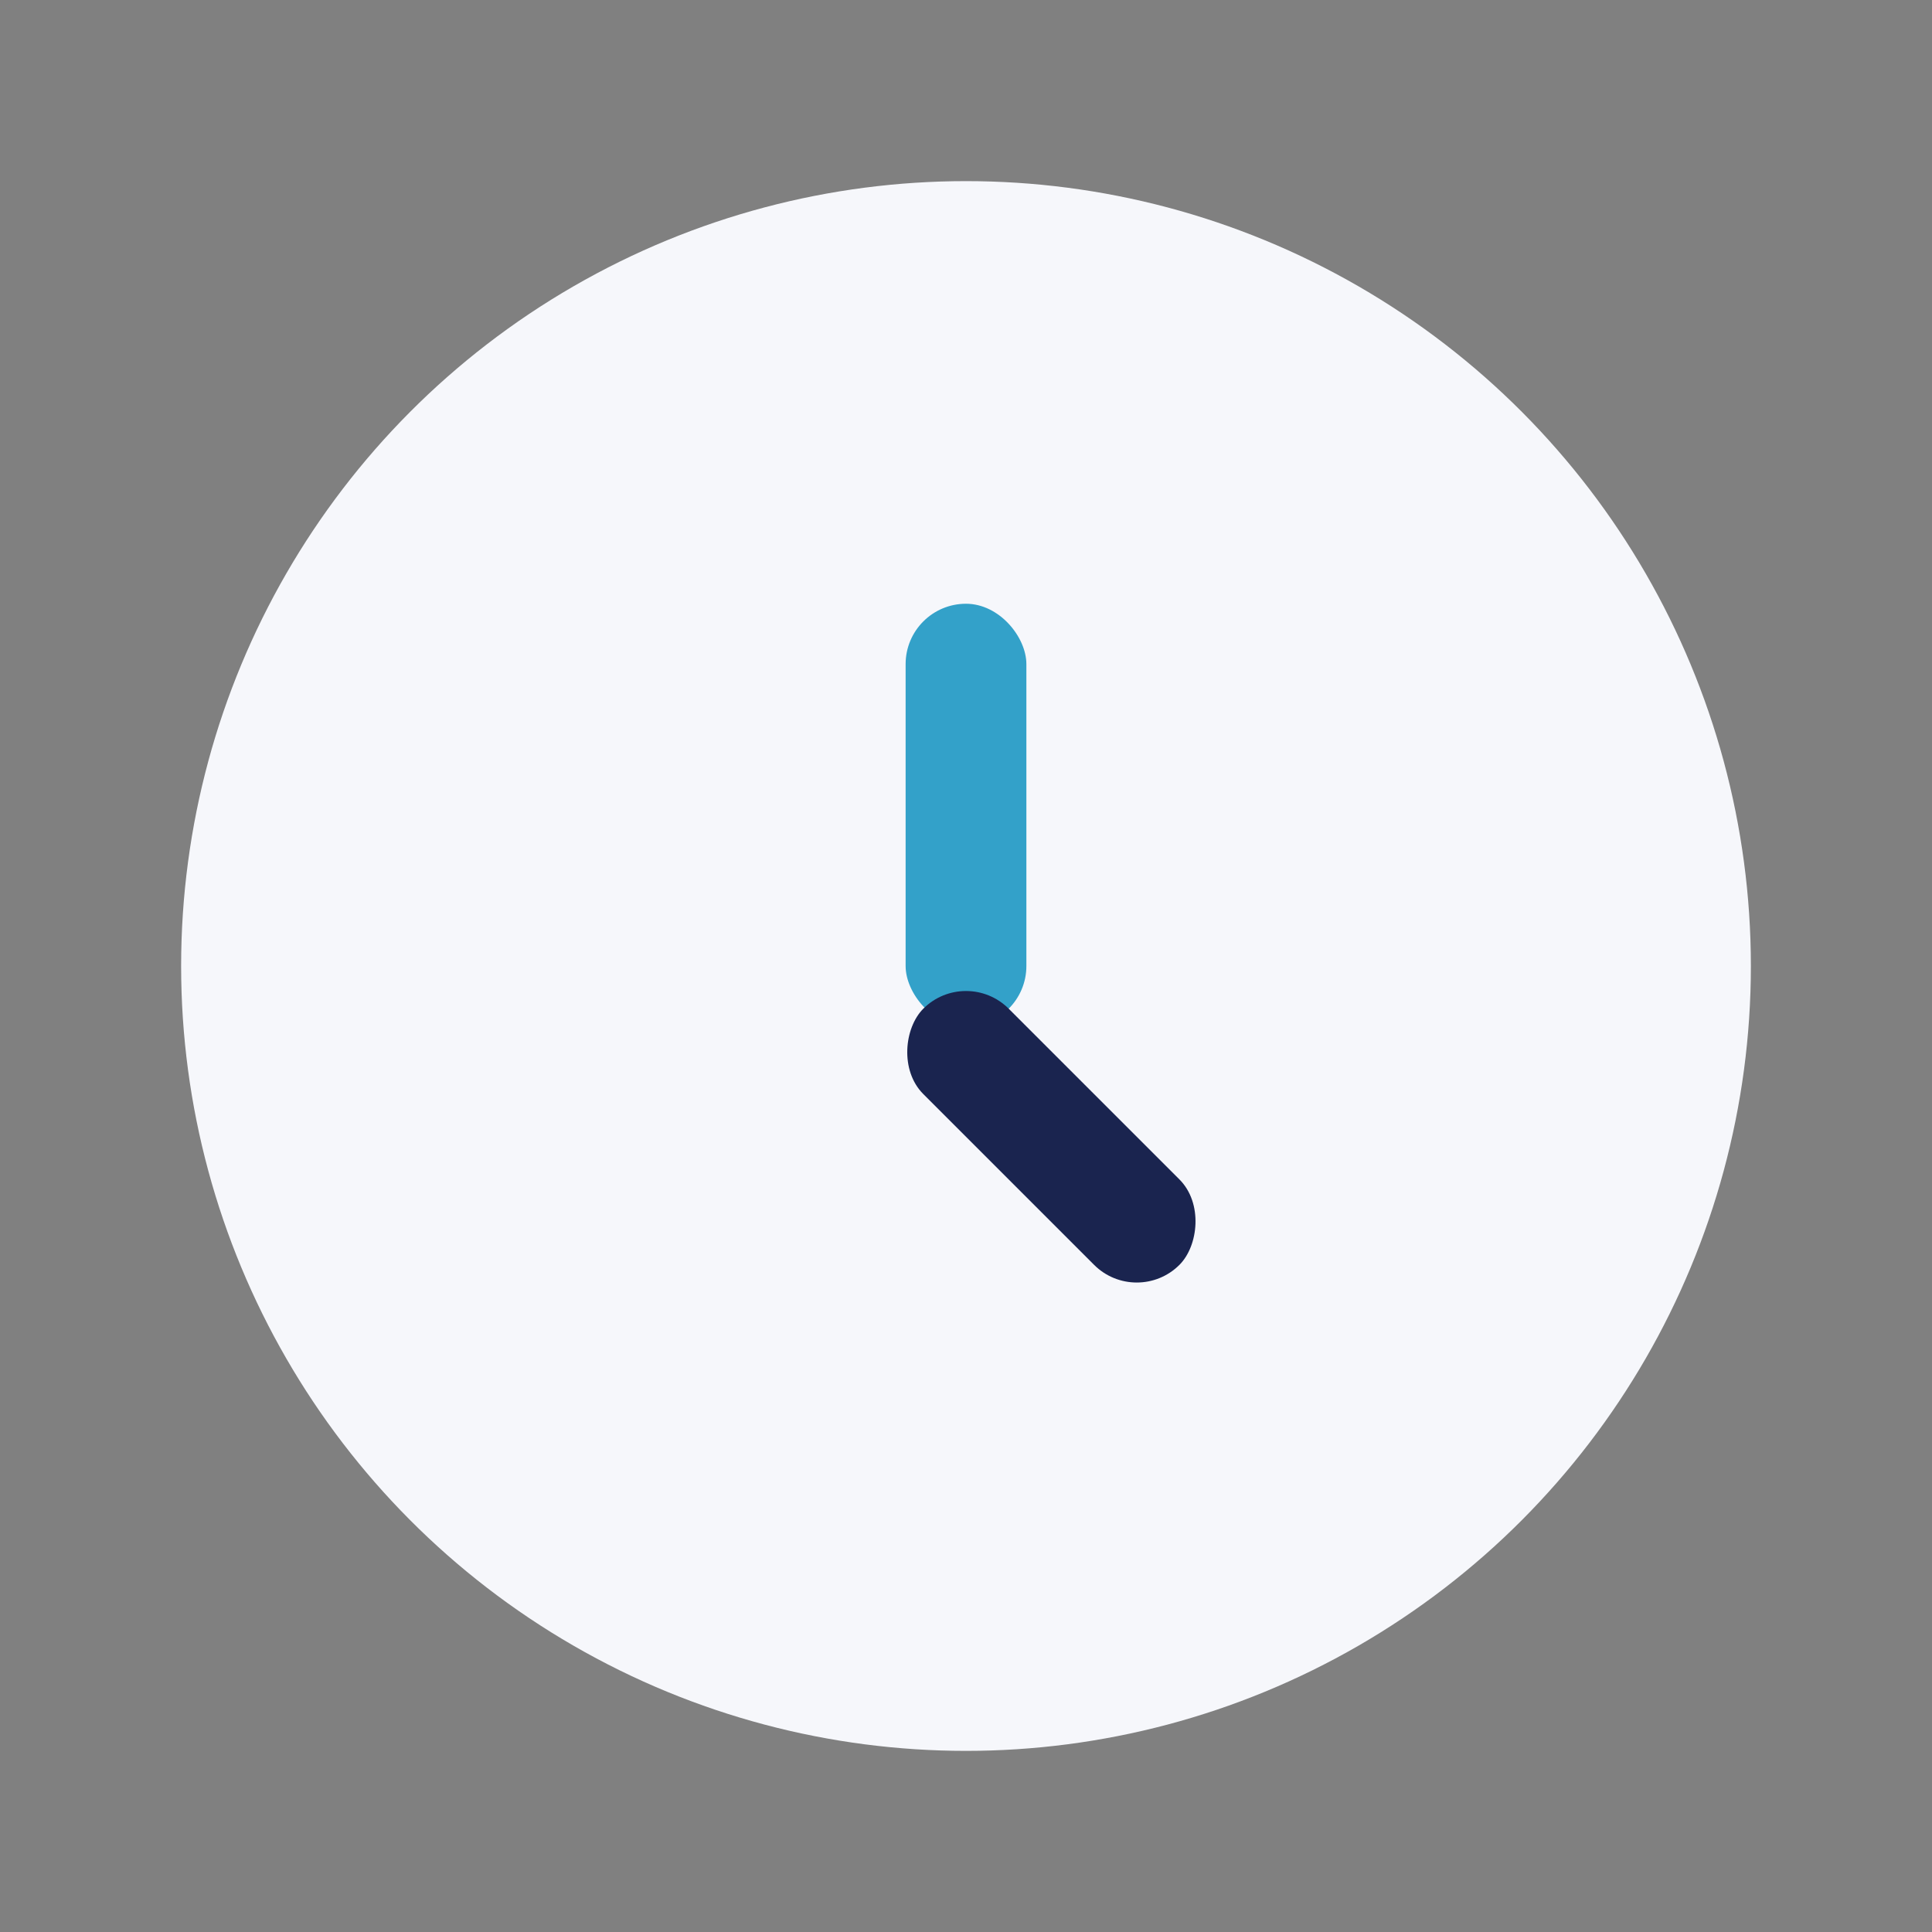
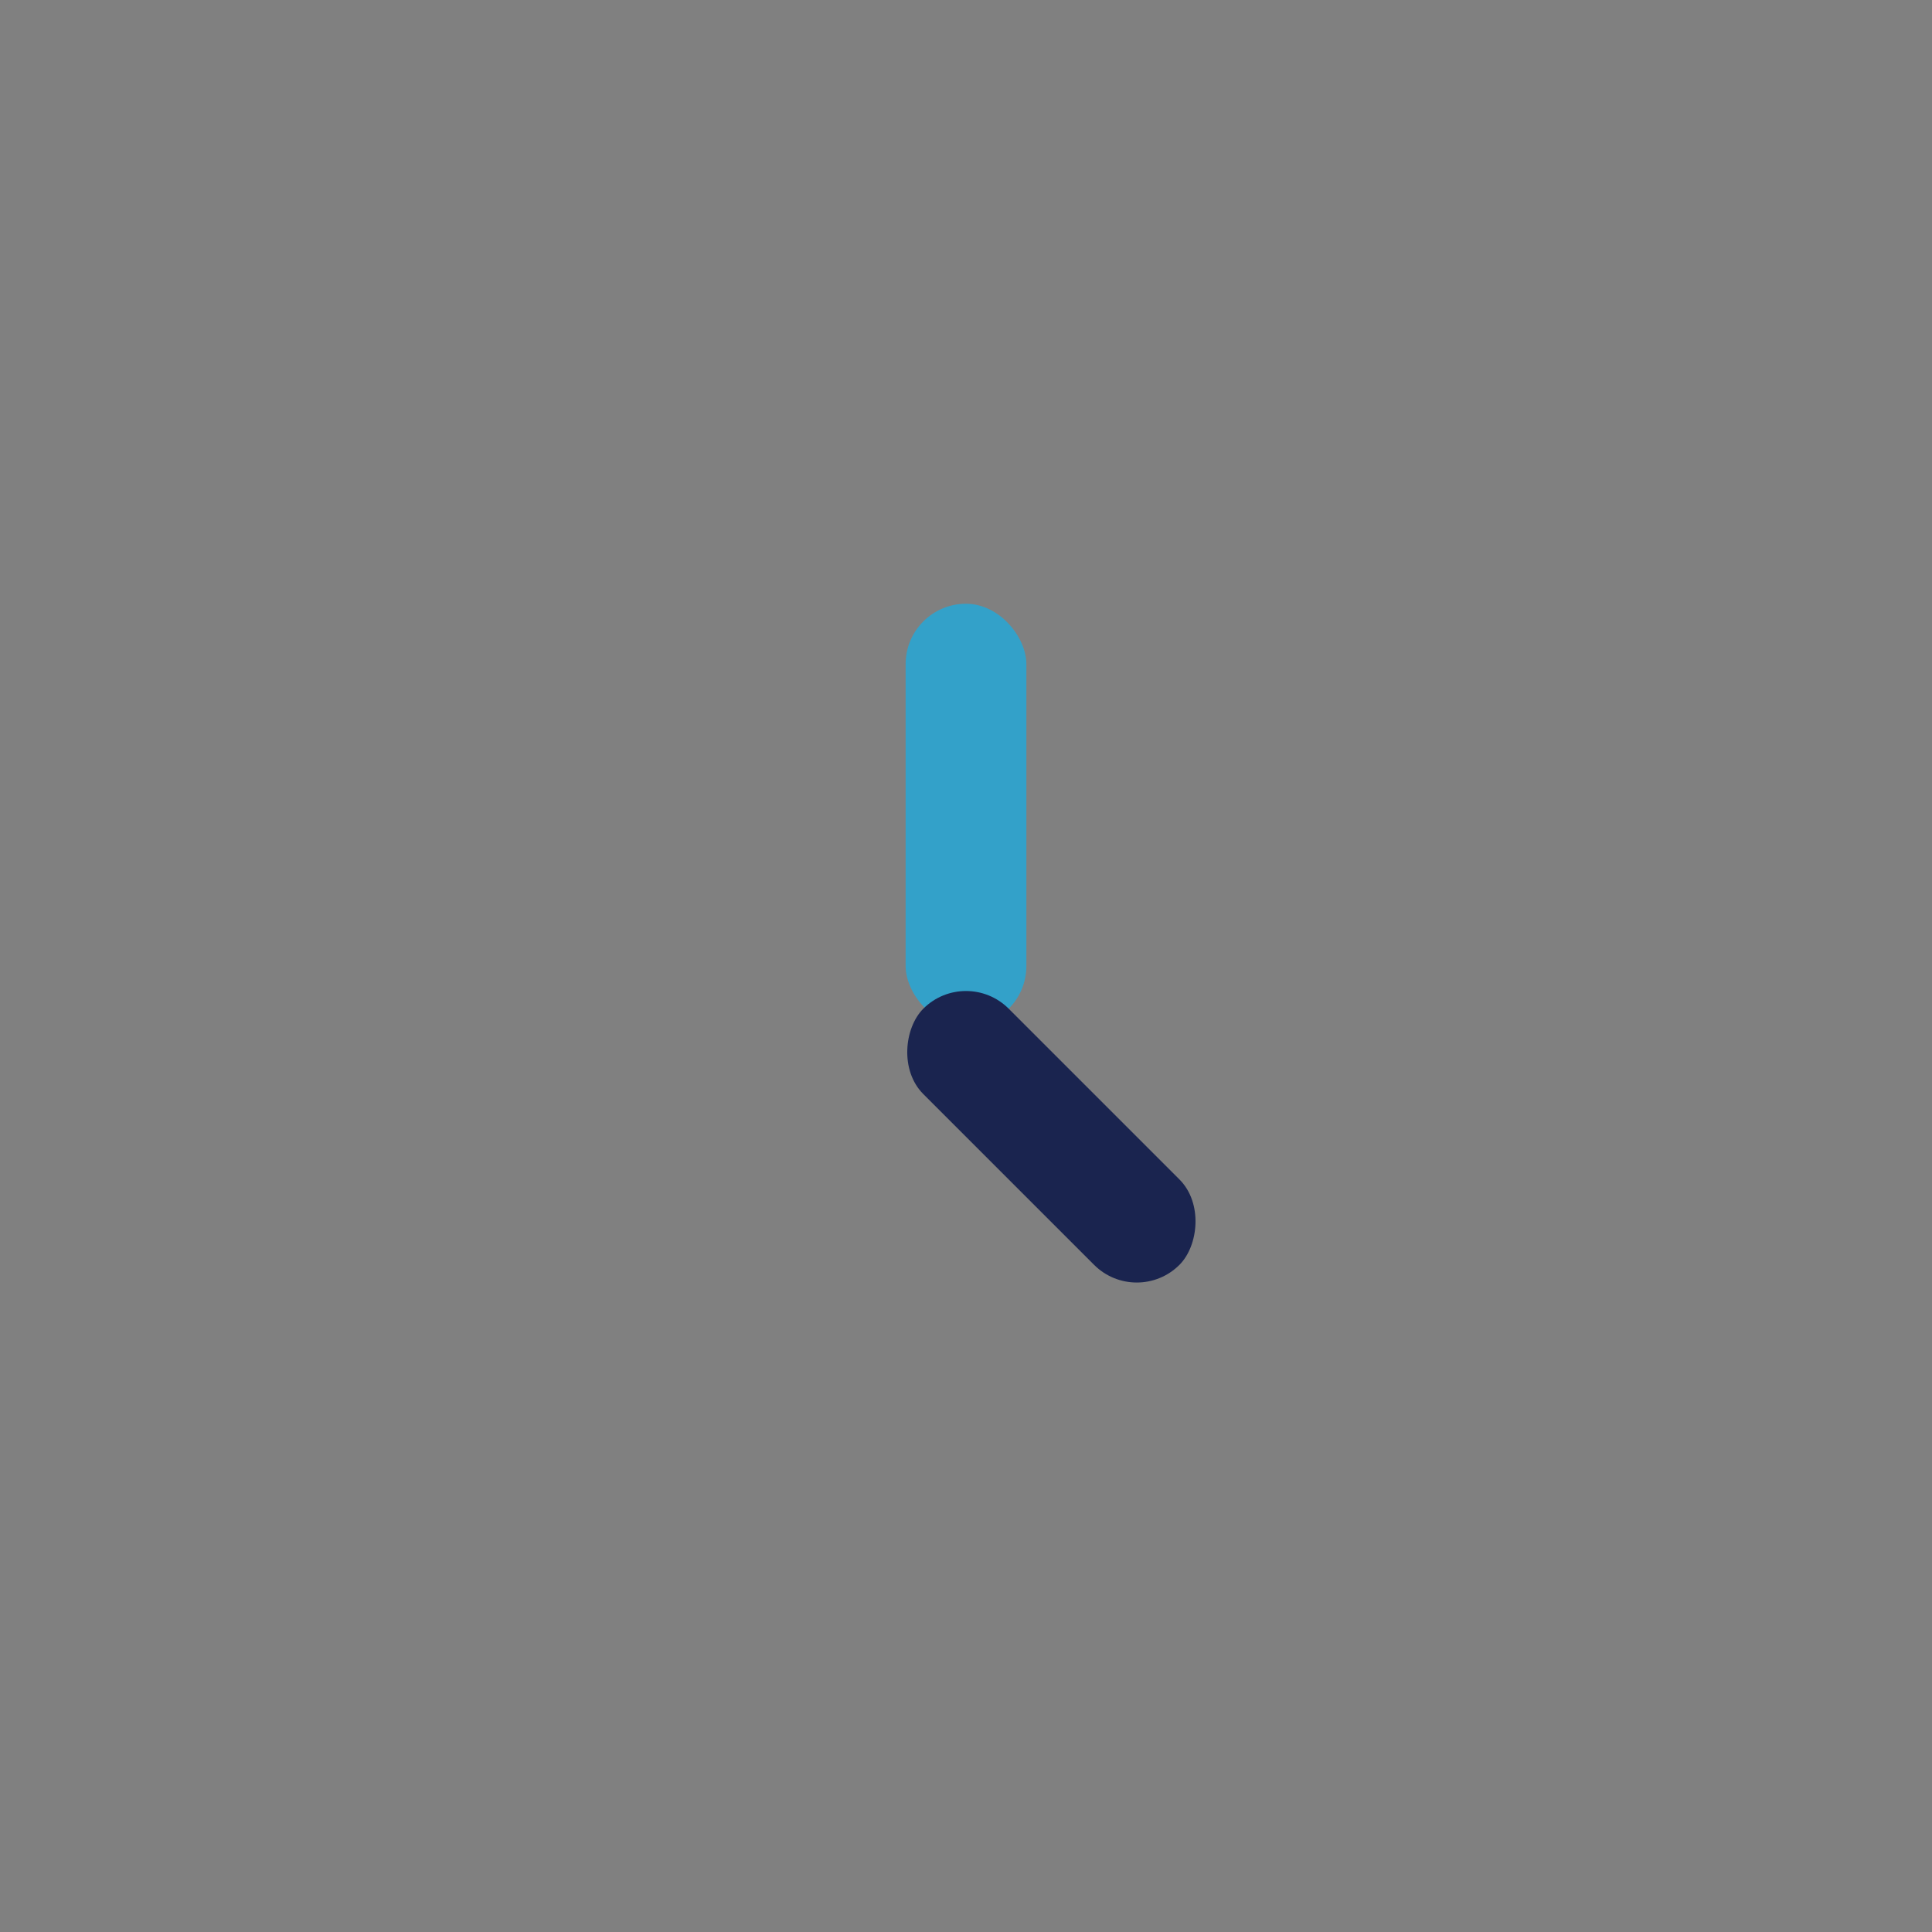
<svg xmlns="http://www.w3.org/2000/svg" width="32" height="32" viewBox="0 0 32 32">
  <rect x="0" y="0" width="32" height="32" fill="#808080" stroke="none" />
-   <circle cx="16" cy="16" r="13" fill="#F6F7FB" />
  <rect x="15" y="10" width="2" height="7" rx="1" fill="#33A1C9" />
  <rect x="16" y="16" width="6" height="2" rx="1" fill="#1A244F" transform="rotate(45 16 16)" />
</svg>